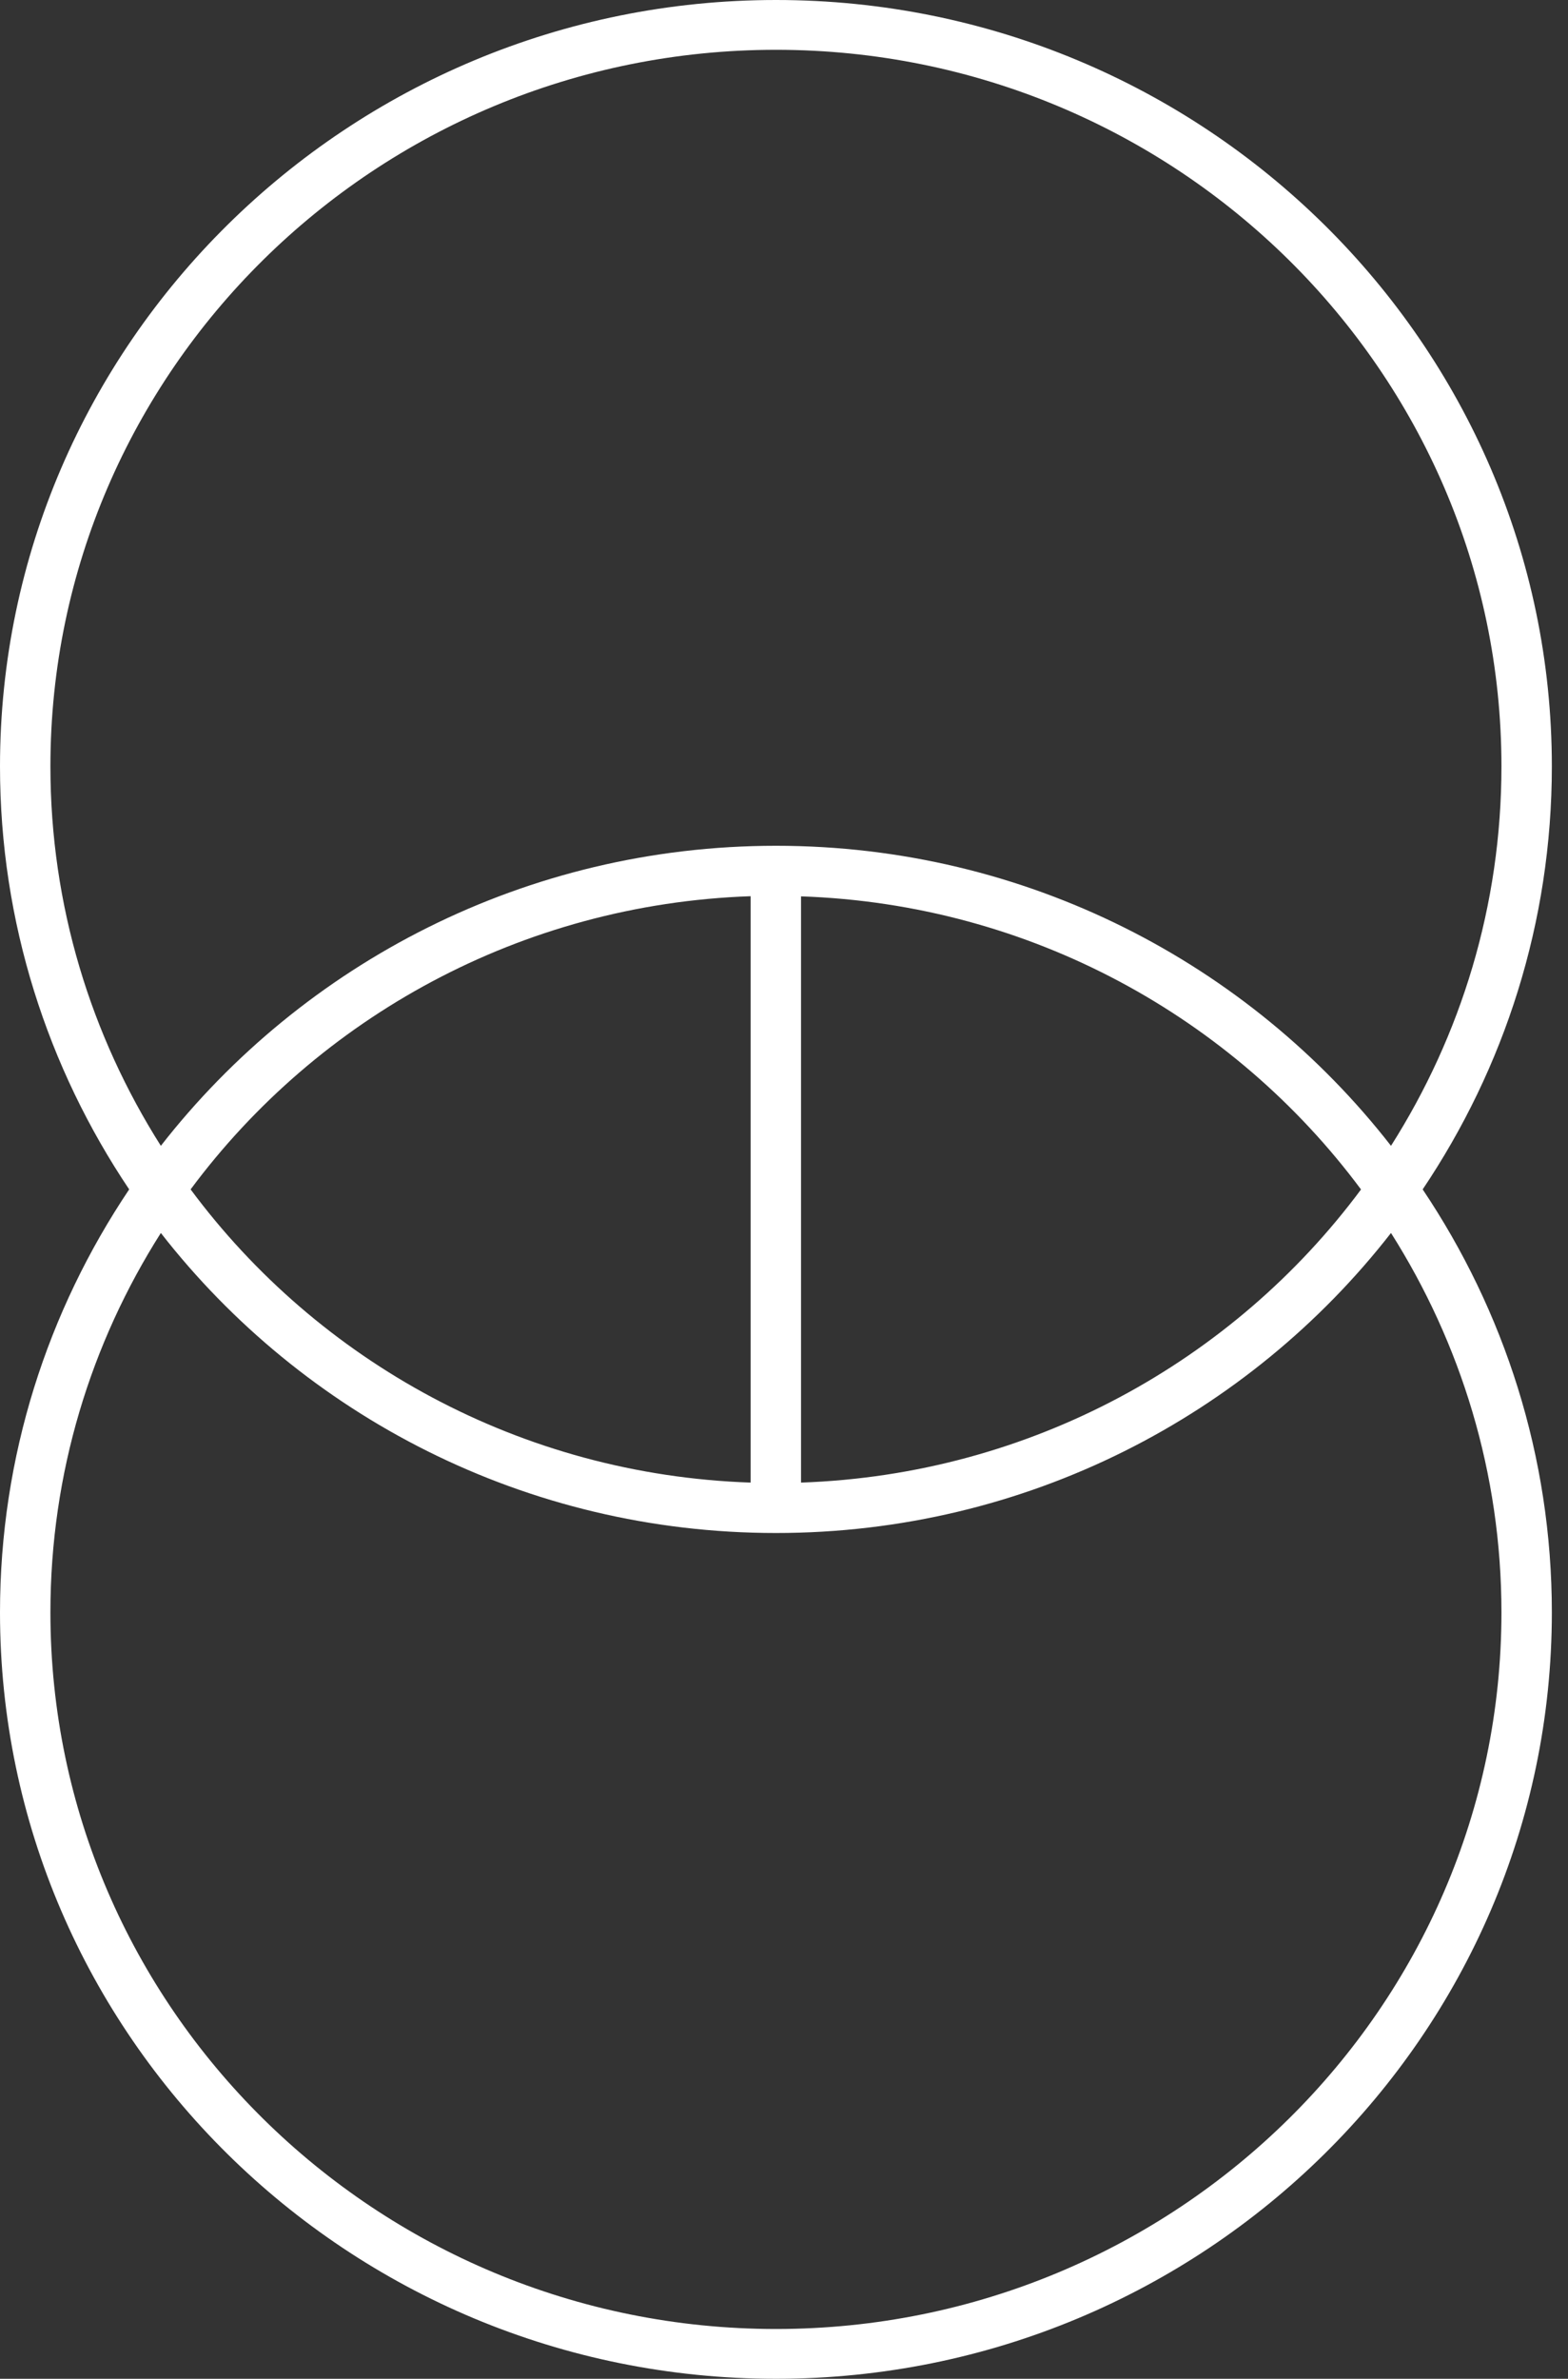
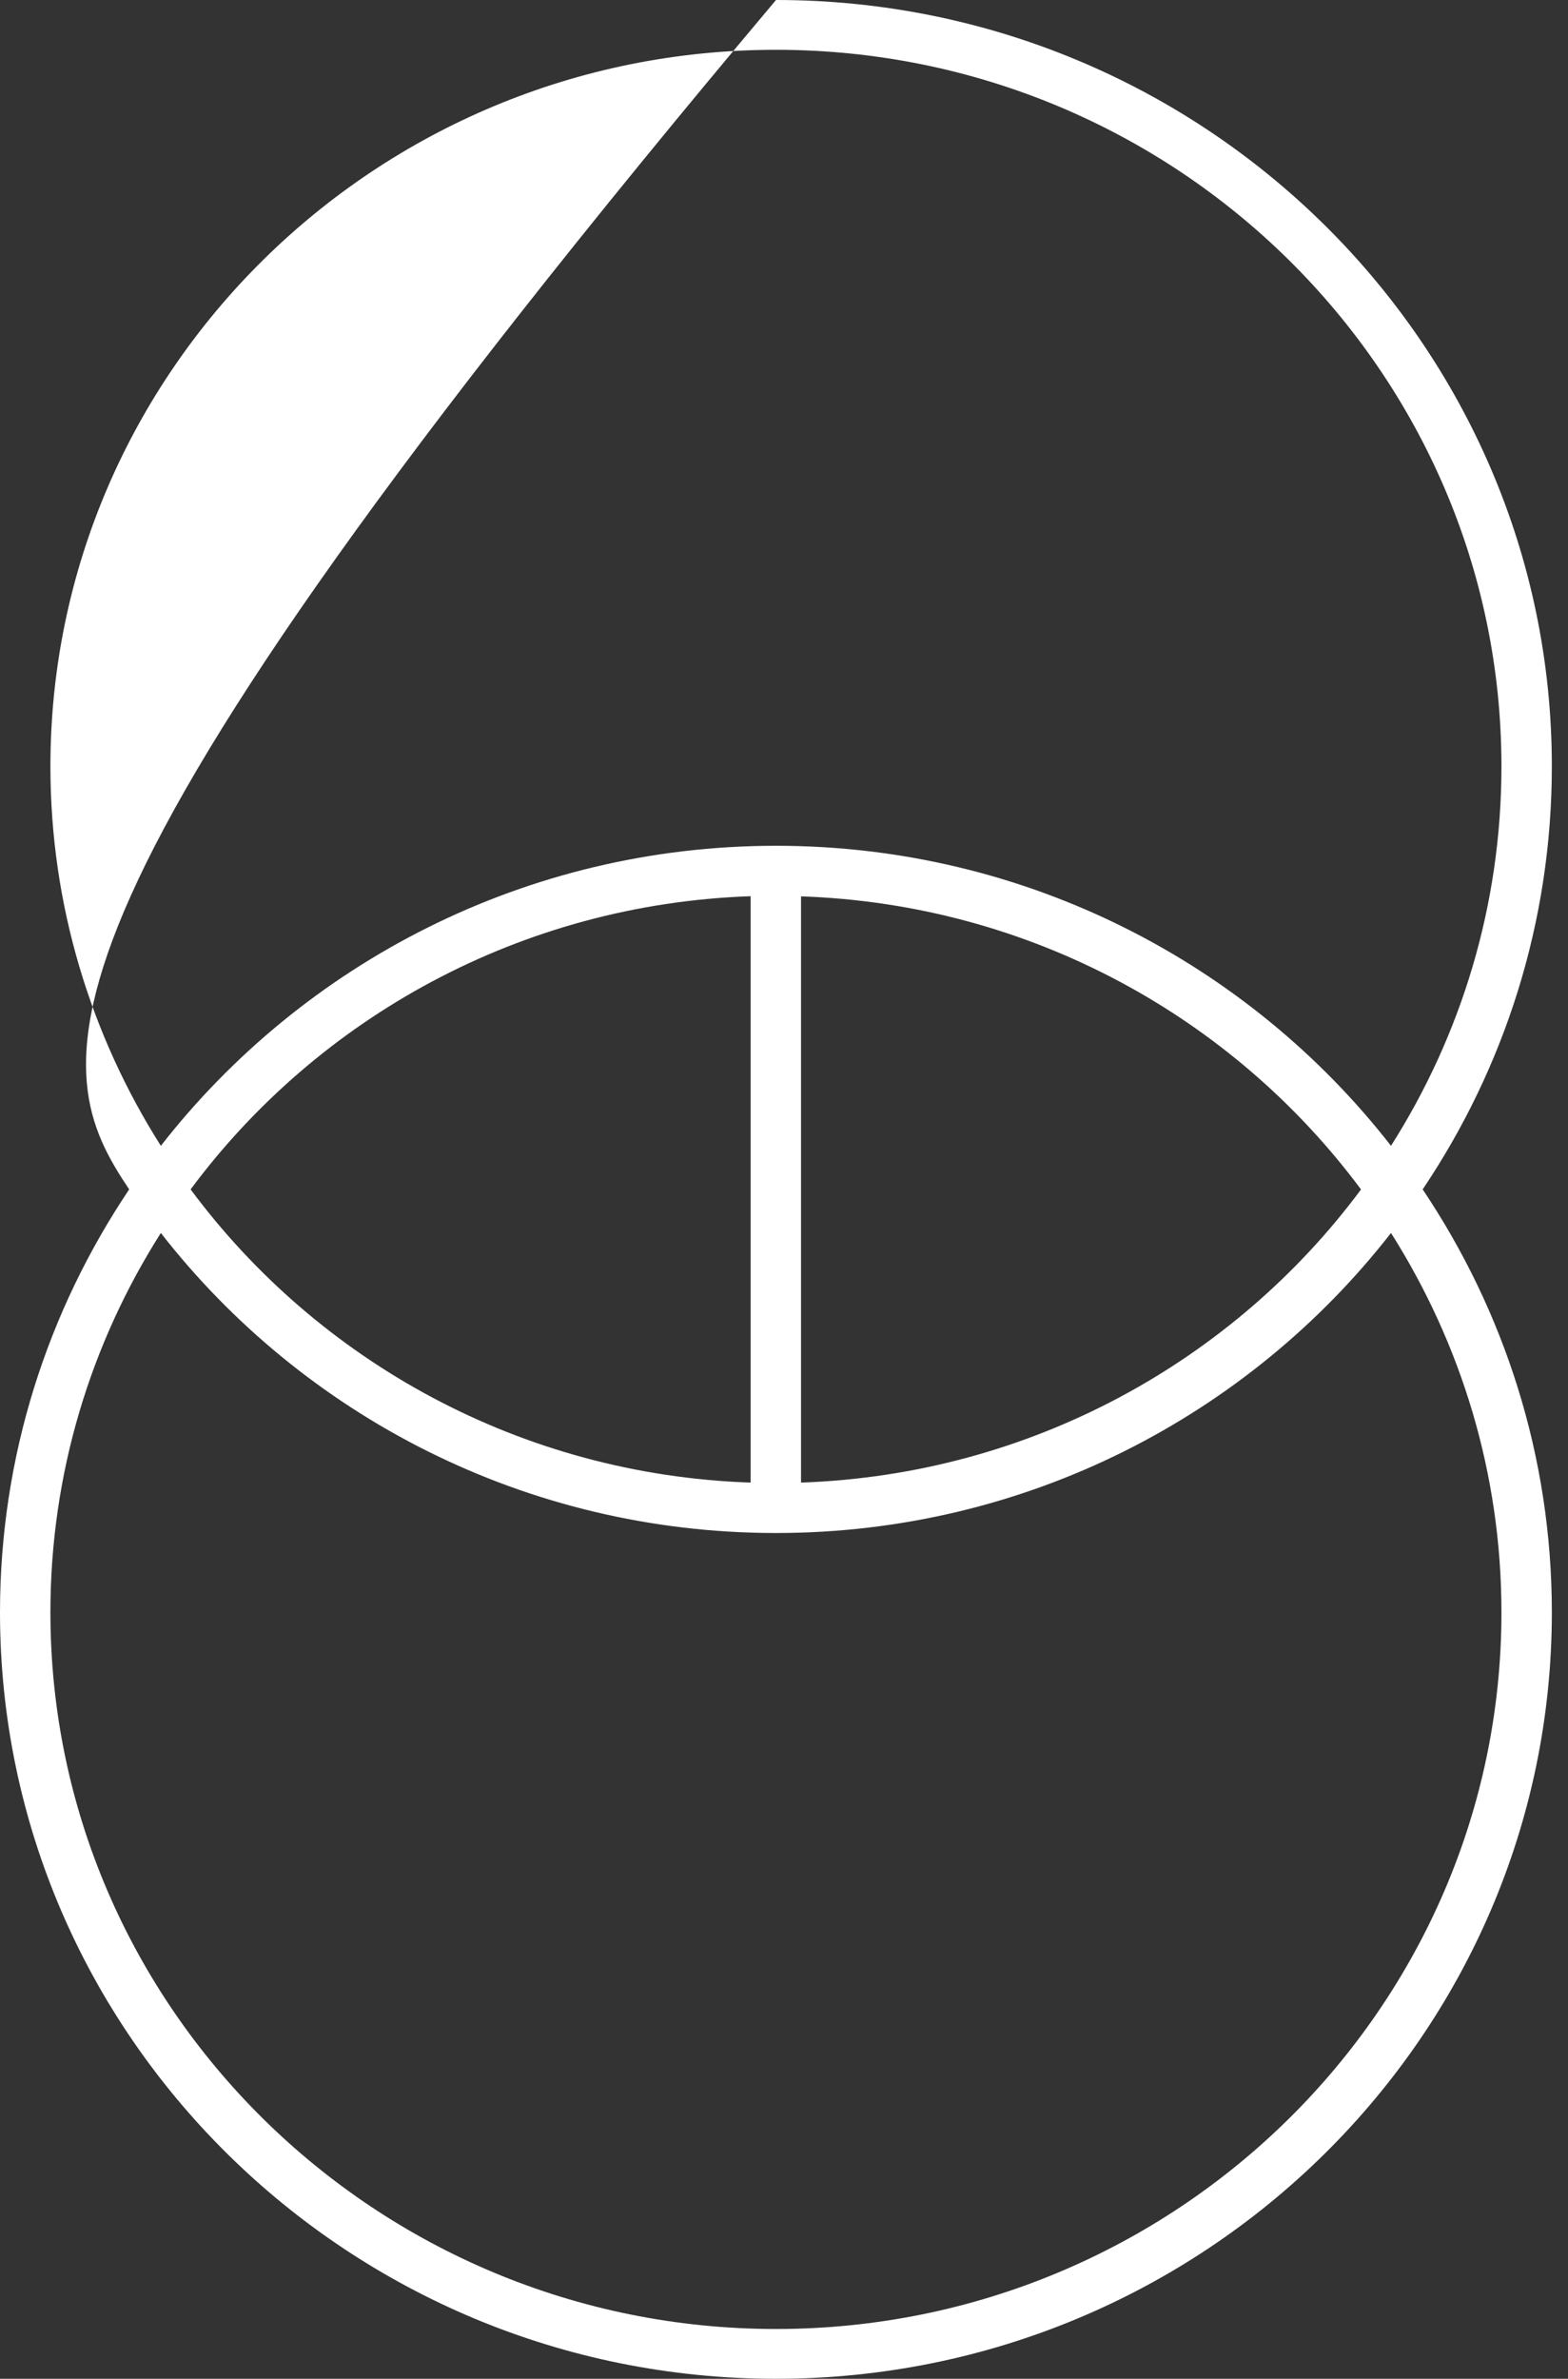
<svg xmlns="http://www.w3.org/2000/svg" width="60" height="91" viewBox="0 0 60 91" fill="none">
  <rect x="0" y="0" width="60" height="91" fill="#333333" stroke="none" />
-   <path d="M59.382 29.319C59.382 13.156 46.06 0 29.694 0C13.328 0 0 13.156 0 29.319C0 35.296 1.826 40.856 4.943 45.5C1.826 50.144 0 55.704 0 61.681C0 77.85 13.322 91 29.694 91C46.066 91 59.382 77.844 59.382 61.681C59.382 55.704 57.555 50.144 54.439 45.5C57.561 40.856 59.382 35.296 59.382 29.319ZM1.929 29.319C1.929 14.204 14.383 1.905 29.694 1.905C45.005 1.905 57.453 14.204 57.453 29.319C57.453 34.647 55.903 39.618 53.227 43.833C47.796 36.862 39.266 32.355 29.694 32.355C20.121 32.355 11.592 36.862 6.155 43.833C3.484 39.618 1.929 34.647 1.929 29.319ZM52.082 45.5C47.205 52.066 39.441 56.412 30.652 56.716V34.29C39.441 34.588 47.199 38.934 52.082 45.506V45.5ZM28.723 34.29V56.716C19.934 56.418 12.171 52.072 7.294 45.5C12.171 38.934 19.934 34.588 28.723 34.284V34.29ZM57.453 61.681C57.453 76.796 44.999 89.095 29.694 89.095C14.389 89.095 1.929 76.796 1.929 61.681C1.929 56.353 3.478 51.382 6.155 47.167C11.586 54.138 20.115 58.645 29.694 58.645C39.272 58.645 47.796 54.138 53.227 47.167C55.897 51.382 57.453 56.353 57.453 61.681Z" fill="white" />
+   <path d="M59.382 29.319C59.382 13.156 46.06 0 29.694 0C0 35.296 1.826 40.856 4.943 45.5C1.826 50.144 0 55.704 0 61.681C0 77.85 13.322 91 29.694 91C46.066 91 59.382 77.844 59.382 61.681C59.382 55.704 57.555 50.144 54.439 45.5C57.561 40.856 59.382 35.296 59.382 29.319ZM1.929 29.319C1.929 14.204 14.383 1.905 29.694 1.905C45.005 1.905 57.453 14.204 57.453 29.319C57.453 34.647 55.903 39.618 53.227 43.833C47.796 36.862 39.266 32.355 29.694 32.355C20.121 32.355 11.592 36.862 6.155 43.833C3.484 39.618 1.929 34.647 1.929 29.319ZM52.082 45.5C47.205 52.066 39.441 56.412 30.652 56.716V34.29C39.441 34.588 47.199 38.934 52.082 45.506V45.5ZM28.723 34.29V56.716C19.934 56.418 12.171 52.072 7.294 45.5C12.171 38.934 19.934 34.588 28.723 34.284V34.29ZM57.453 61.681C57.453 76.796 44.999 89.095 29.694 89.095C14.389 89.095 1.929 76.796 1.929 61.681C1.929 56.353 3.478 51.382 6.155 47.167C11.586 54.138 20.115 58.645 29.694 58.645C39.272 58.645 47.796 54.138 53.227 47.167C55.897 51.382 57.453 56.353 57.453 61.681Z" fill="white" />
</svg>